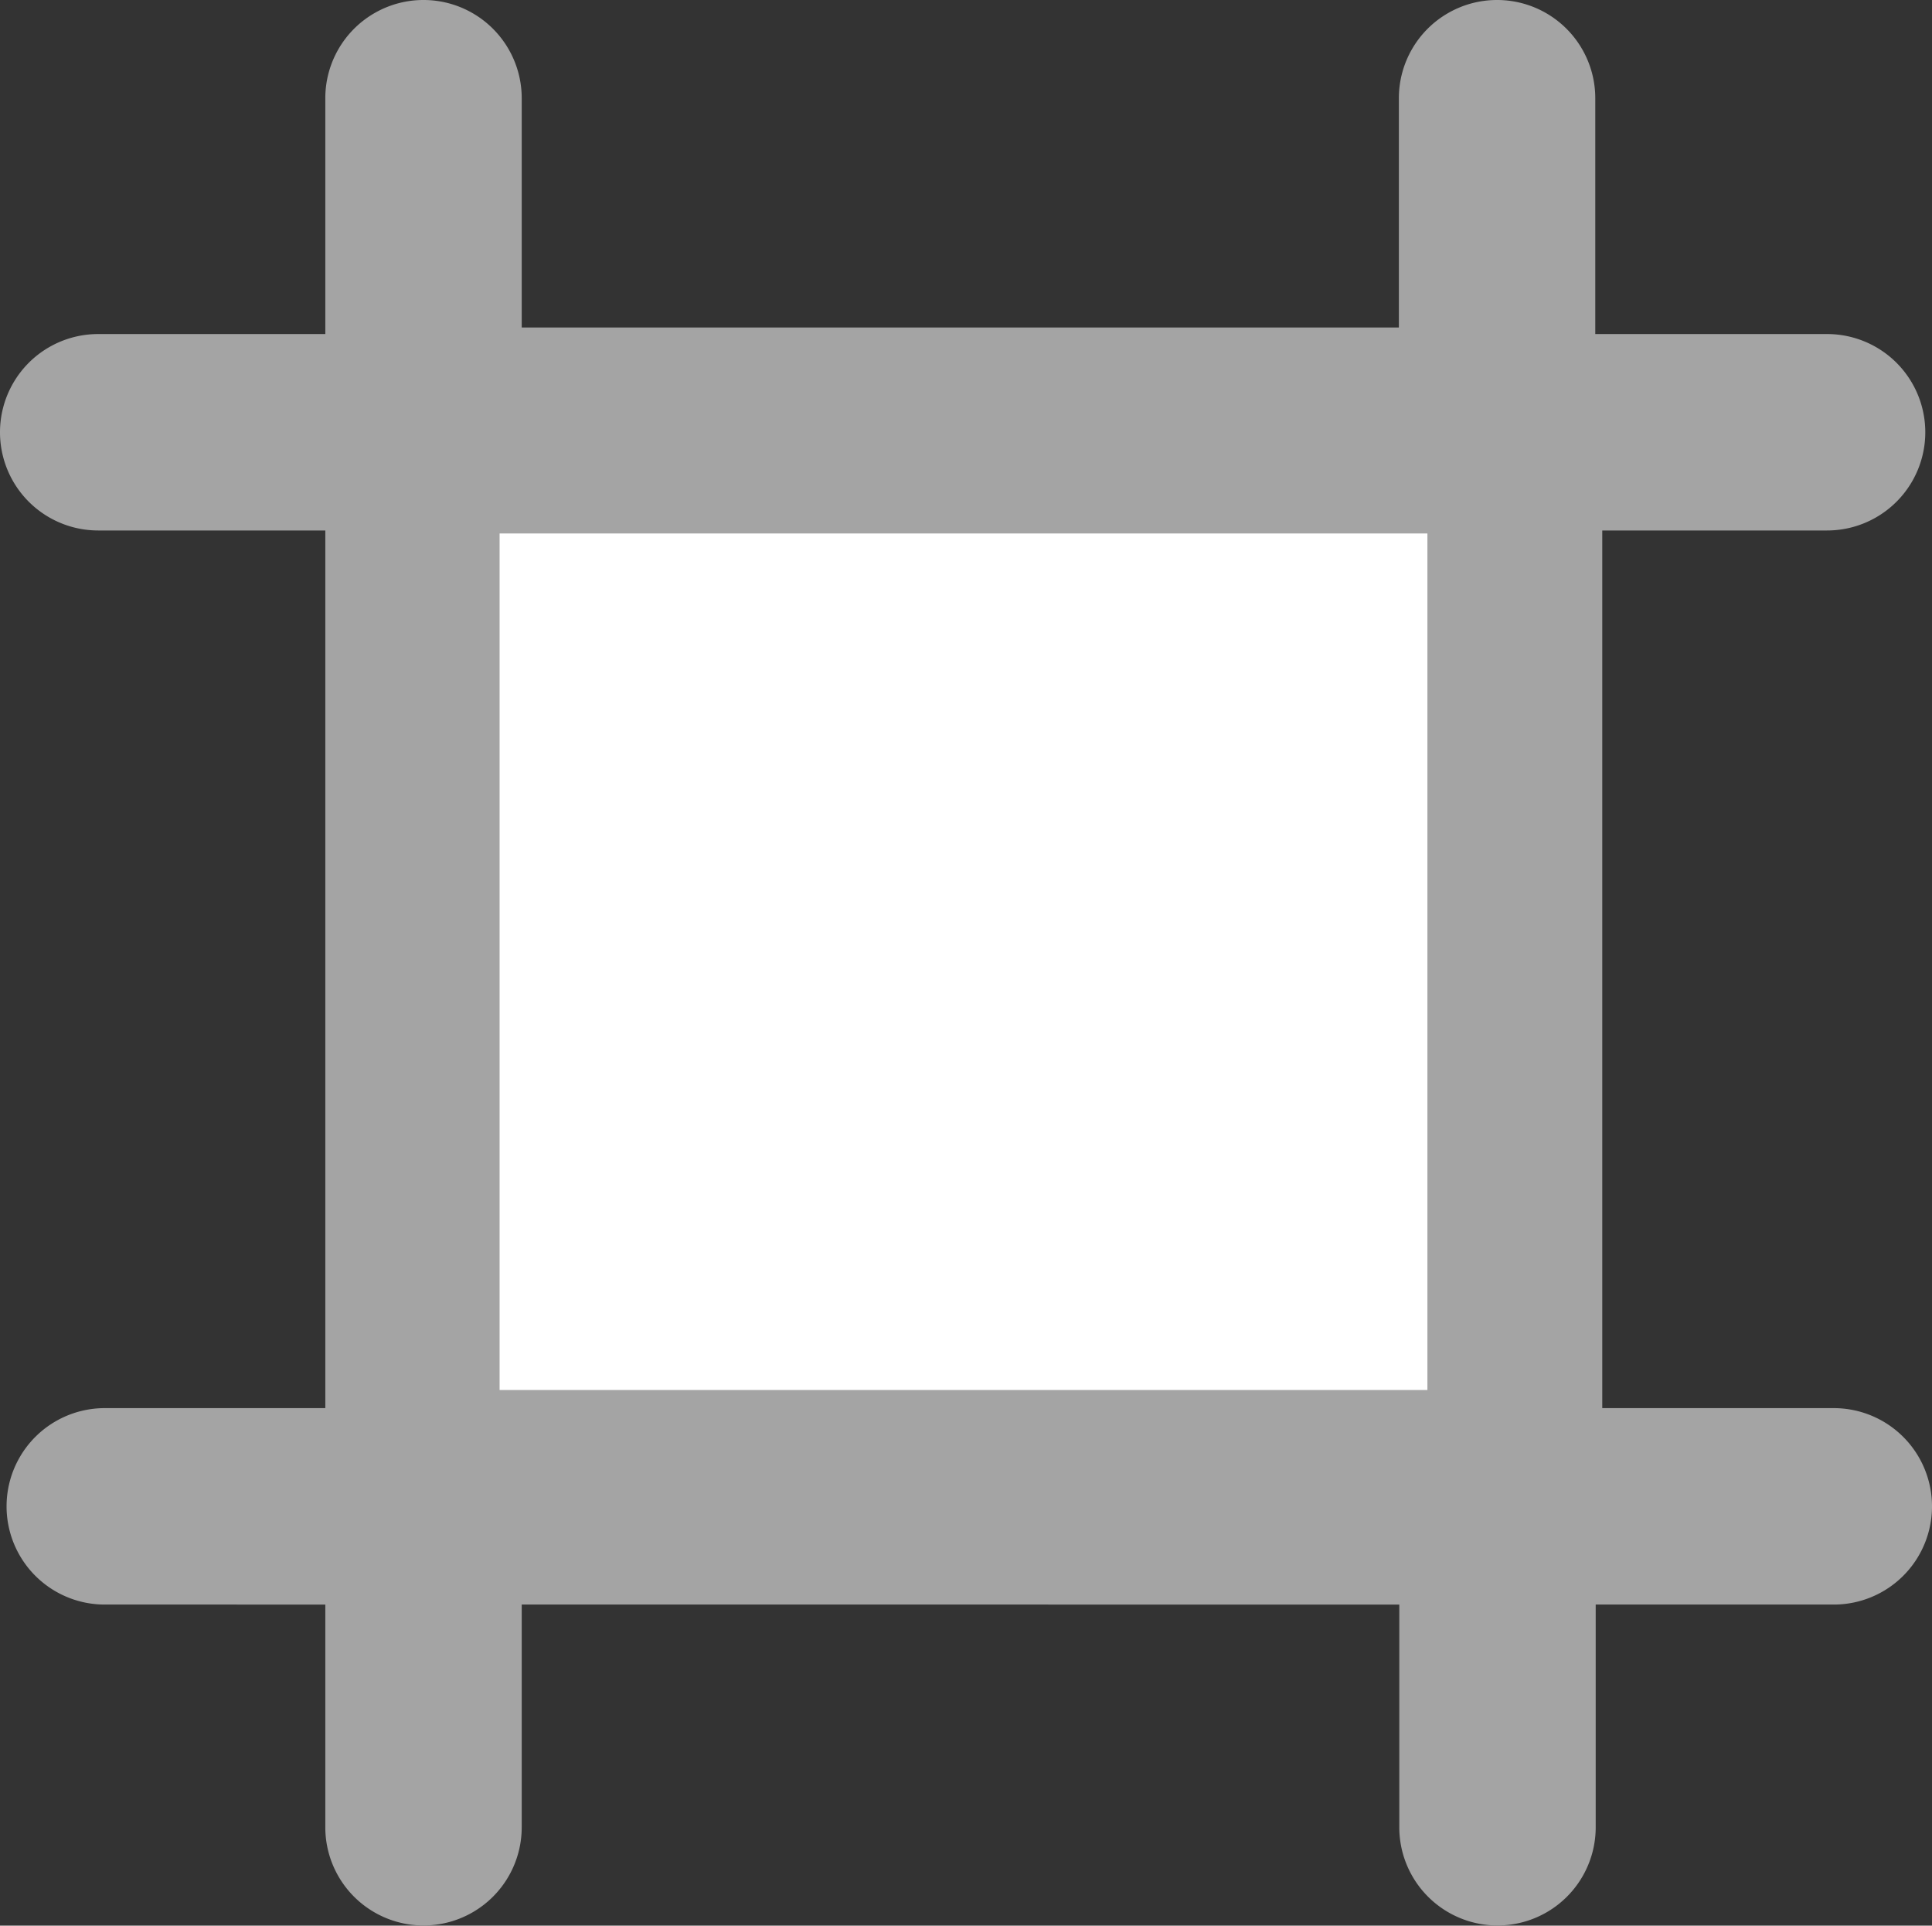
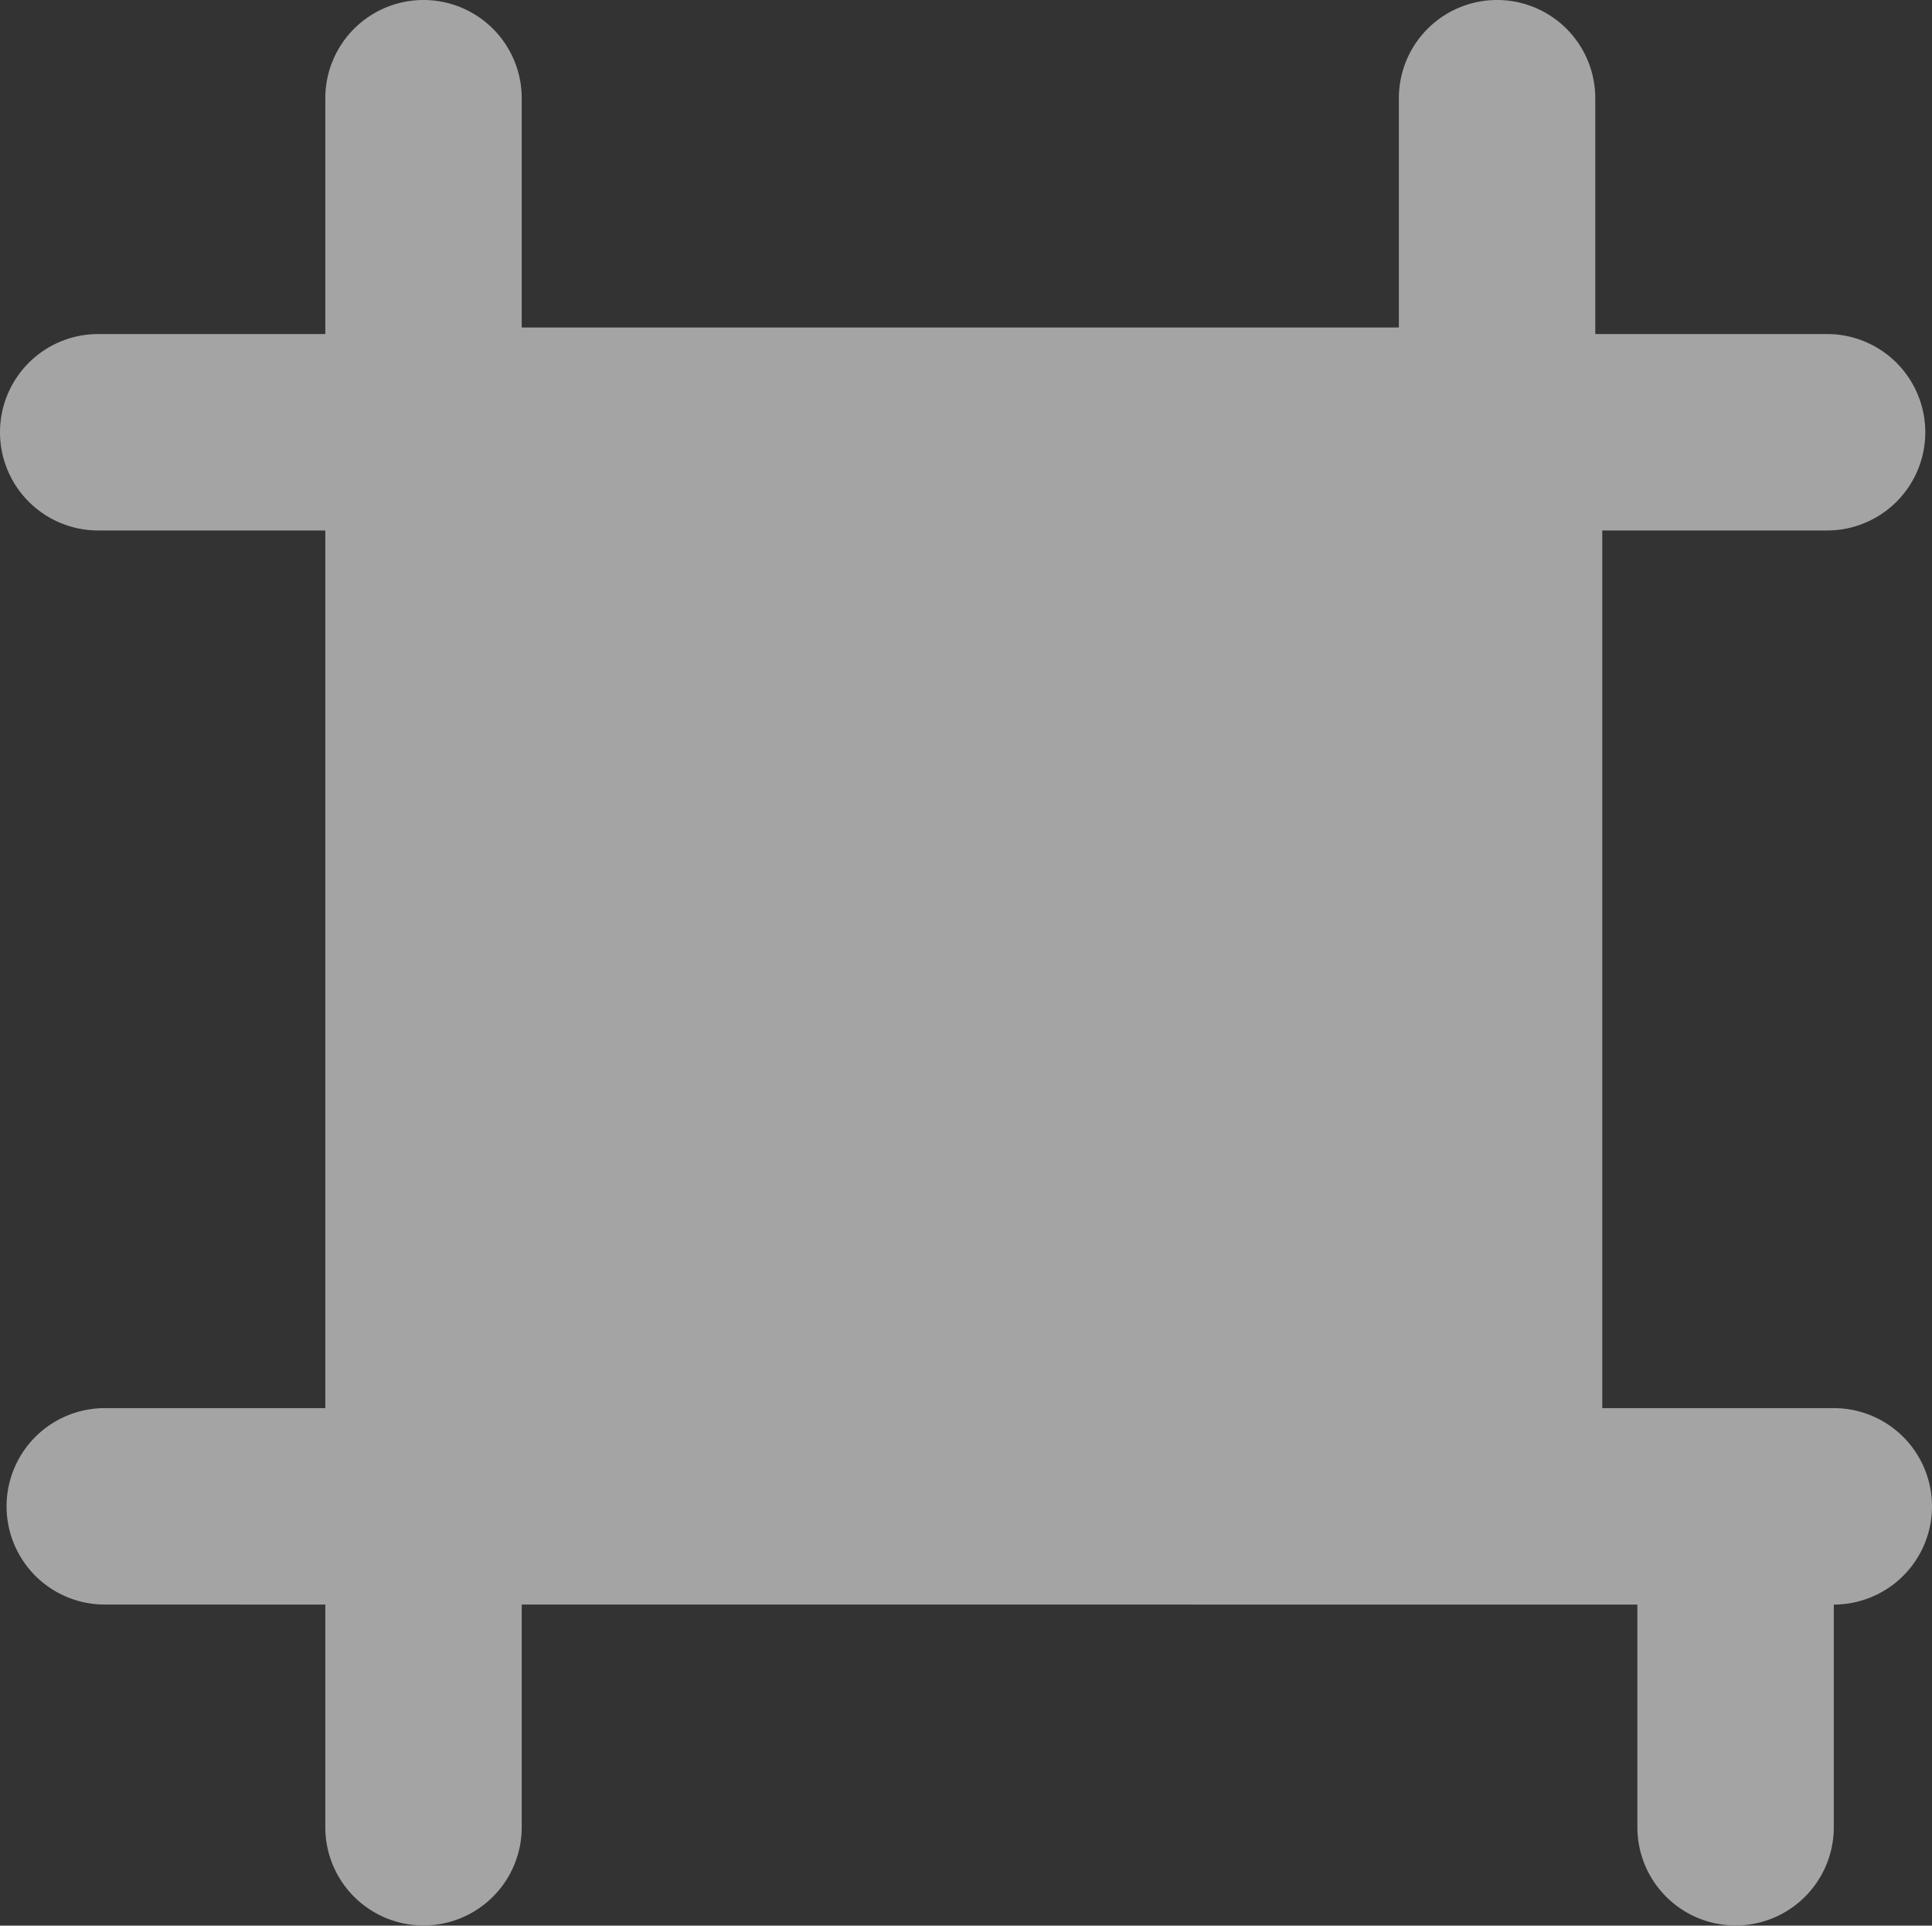
<svg xmlns="http://www.w3.org/2000/svg" viewBox="0 0 13.535 13.489">
  <rect x="0" y="0" width="13.535" height="13.489" fill="#333333" stroke="none" />
  <defs>
    <style>
      .cls-1 {
        fill: #a4a4a4;
      }

      .cls-2 {
        fill: #fff;
      }
    </style>
  </defs>
  <g id="assembly-area" transform="translate(6.767 6.744)">
-     <path id="assembly-area-2" data-name="assembly-area" class="cls-1" d="M13.535,10.552a.688.688,0,0,1-.688.688H11.179V12.8a.688.688,0,0,1-1.376,0v-1.56H3.655V12.8a.688.688,0,1,1-1.376,0v-1.56H.734a.688.688,0,0,1,0-1.376H2.279V3.716H.688a.688.688,0,1,1,0-1.376H2.279V.688a.688.688,0,0,1,1.376,0V2.294H9.8V.688a.688.688,0,1,1,1.376,0V2.34H12.8a.688.688,0,1,1,0,1.376H11.225V9.864h1.621A.688.688,0,0,1,13.535,10.552Z" transform="translate(-6.767 -6.744)" />
-     <rect id="Rectangle_24" data-name="Rectangle 24" class="cls-2" width="6.5" height="6" transform="translate(-3.267 -3.007)" />
+     <path id="assembly-area-2" data-name="assembly-area" class="cls-1" d="M13.535,10.552a.688.688,0,0,1-.688.688V12.8a.688.688,0,0,1-1.376,0v-1.56H3.655V12.8a.688.688,0,1,1-1.376,0v-1.56H.734a.688.688,0,0,1,0-1.376H2.279V3.716H.688a.688.688,0,1,1,0-1.376H2.279V.688a.688.688,0,0,1,1.376,0V2.294H9.8V.688a.688.688,0,1,1,1.376,0V2.34H12.8a.688.688,0,1,1,0,1.376H11.225V9.864h1.621A.688.688,0,0,1,13.535,10.552Z" transform="translate(-6.767 -6.744)" />
  </g>
</svg>